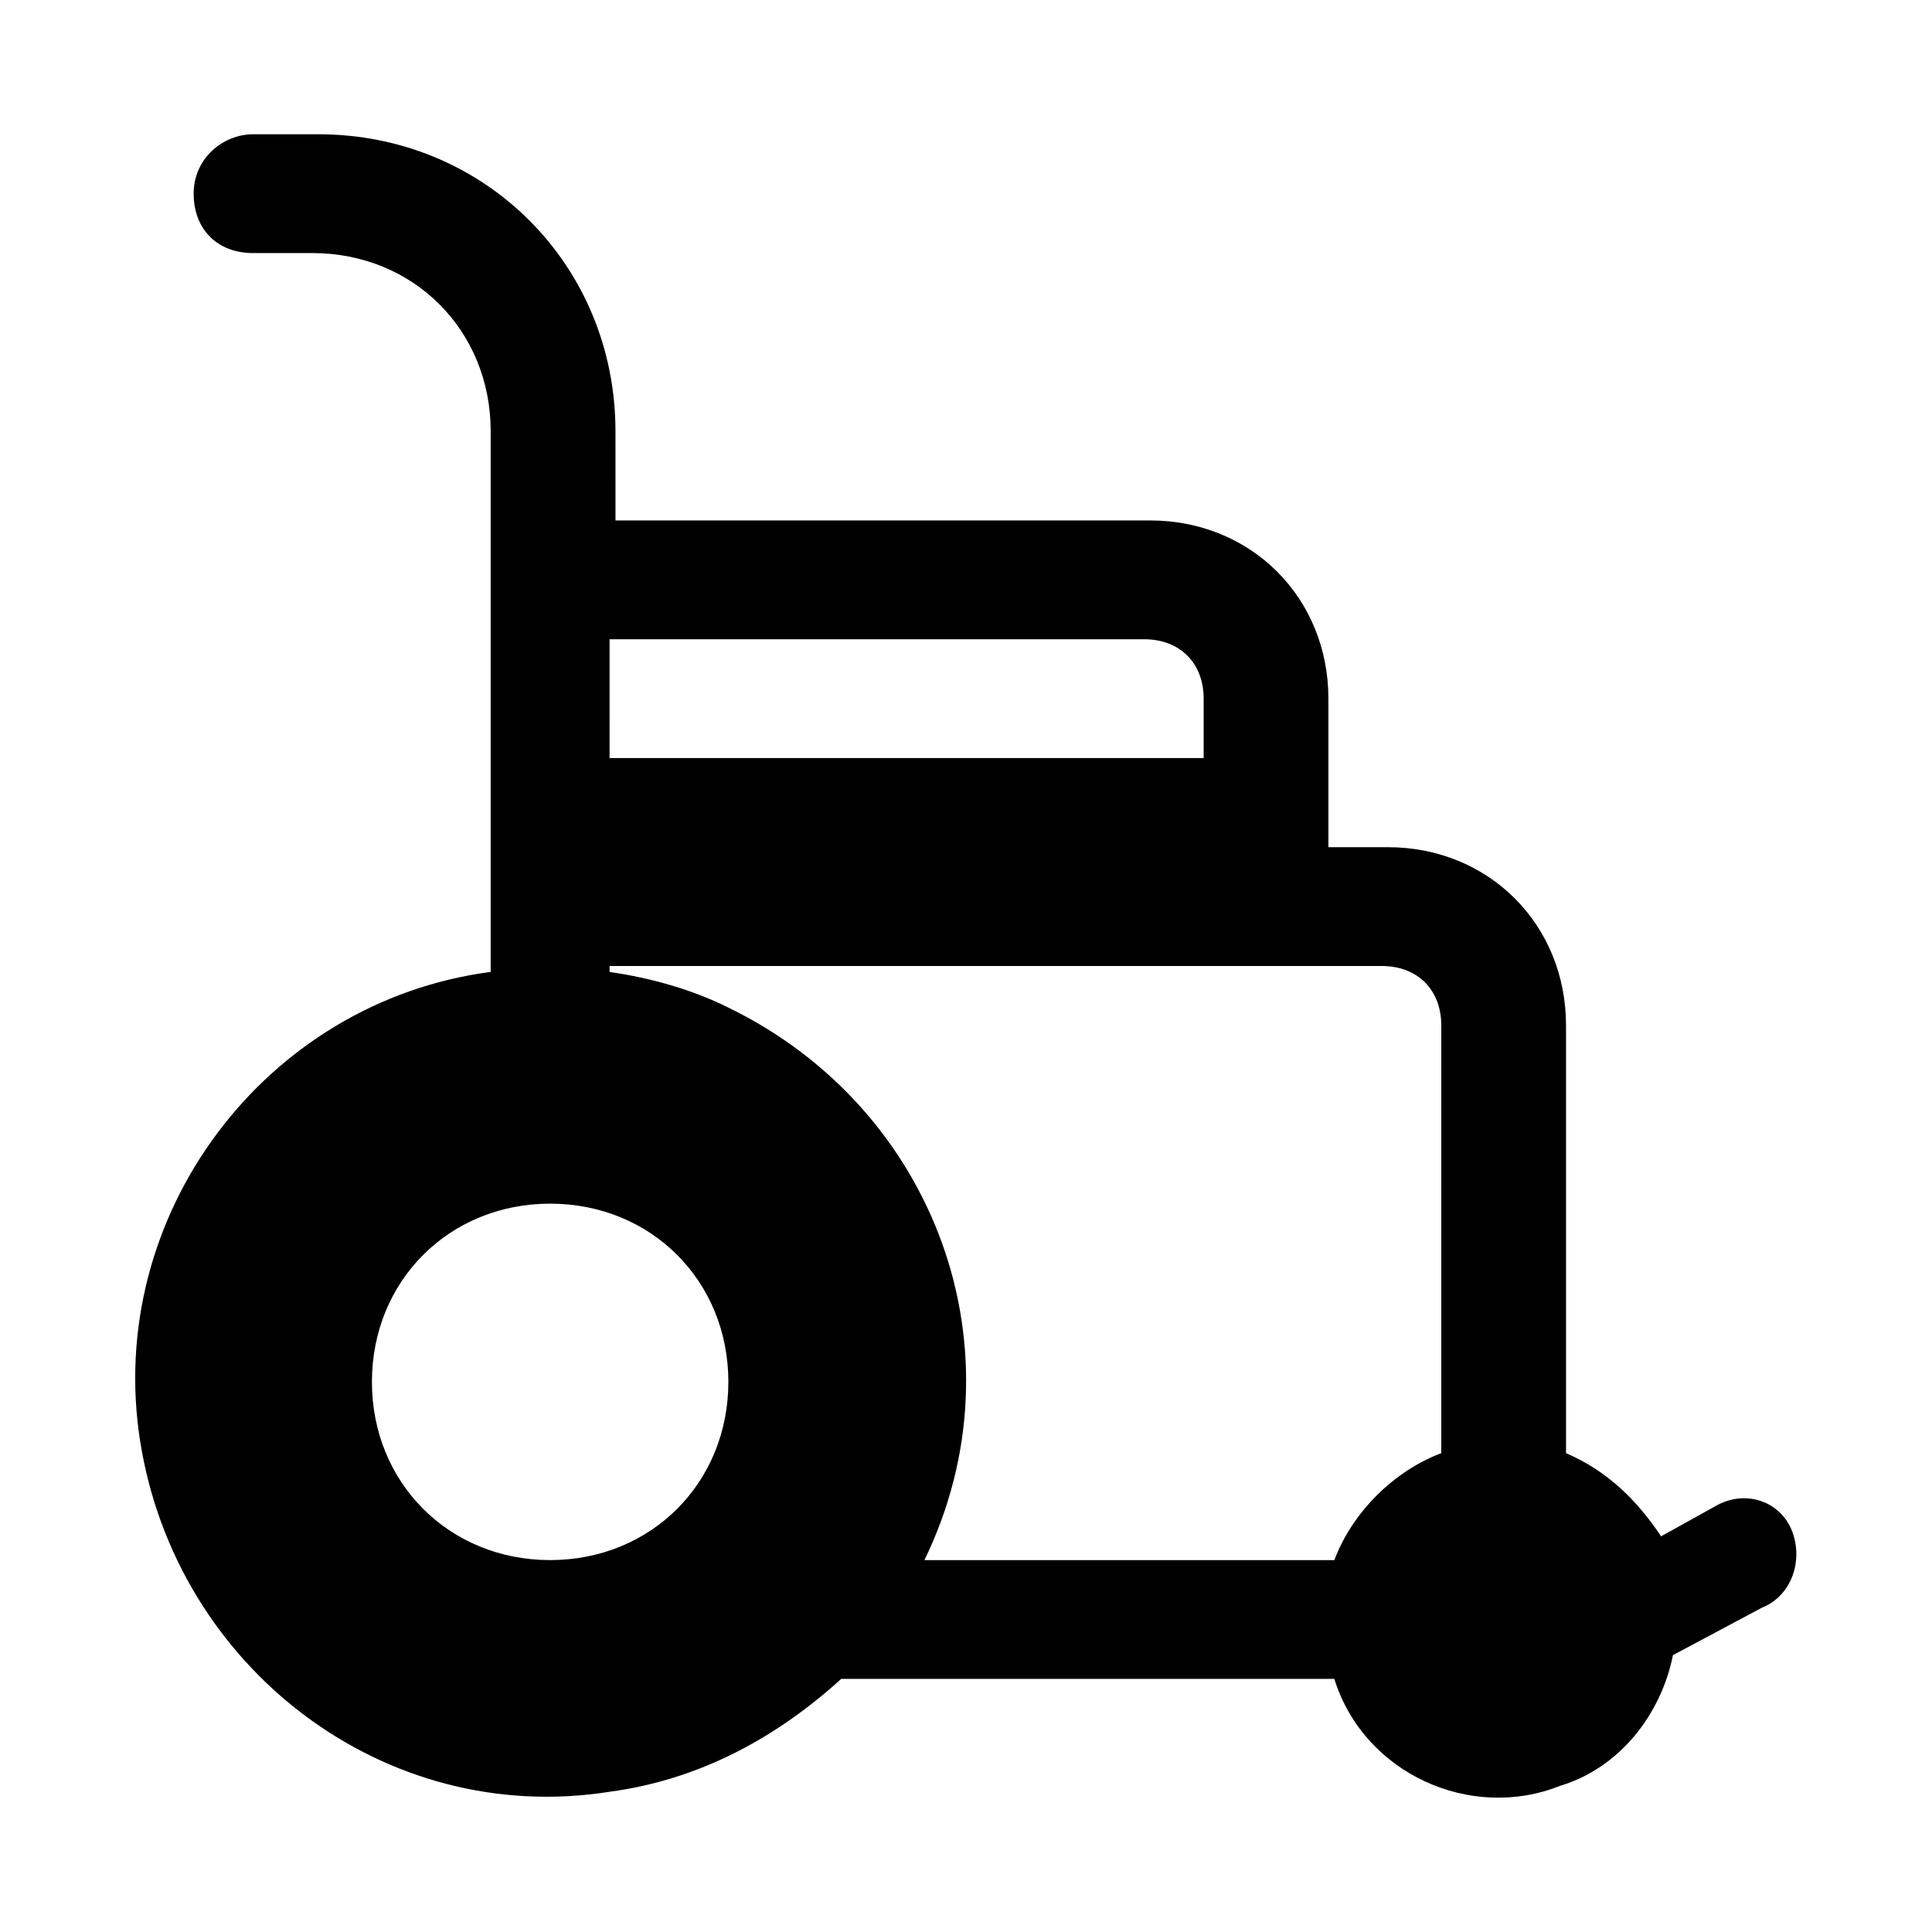
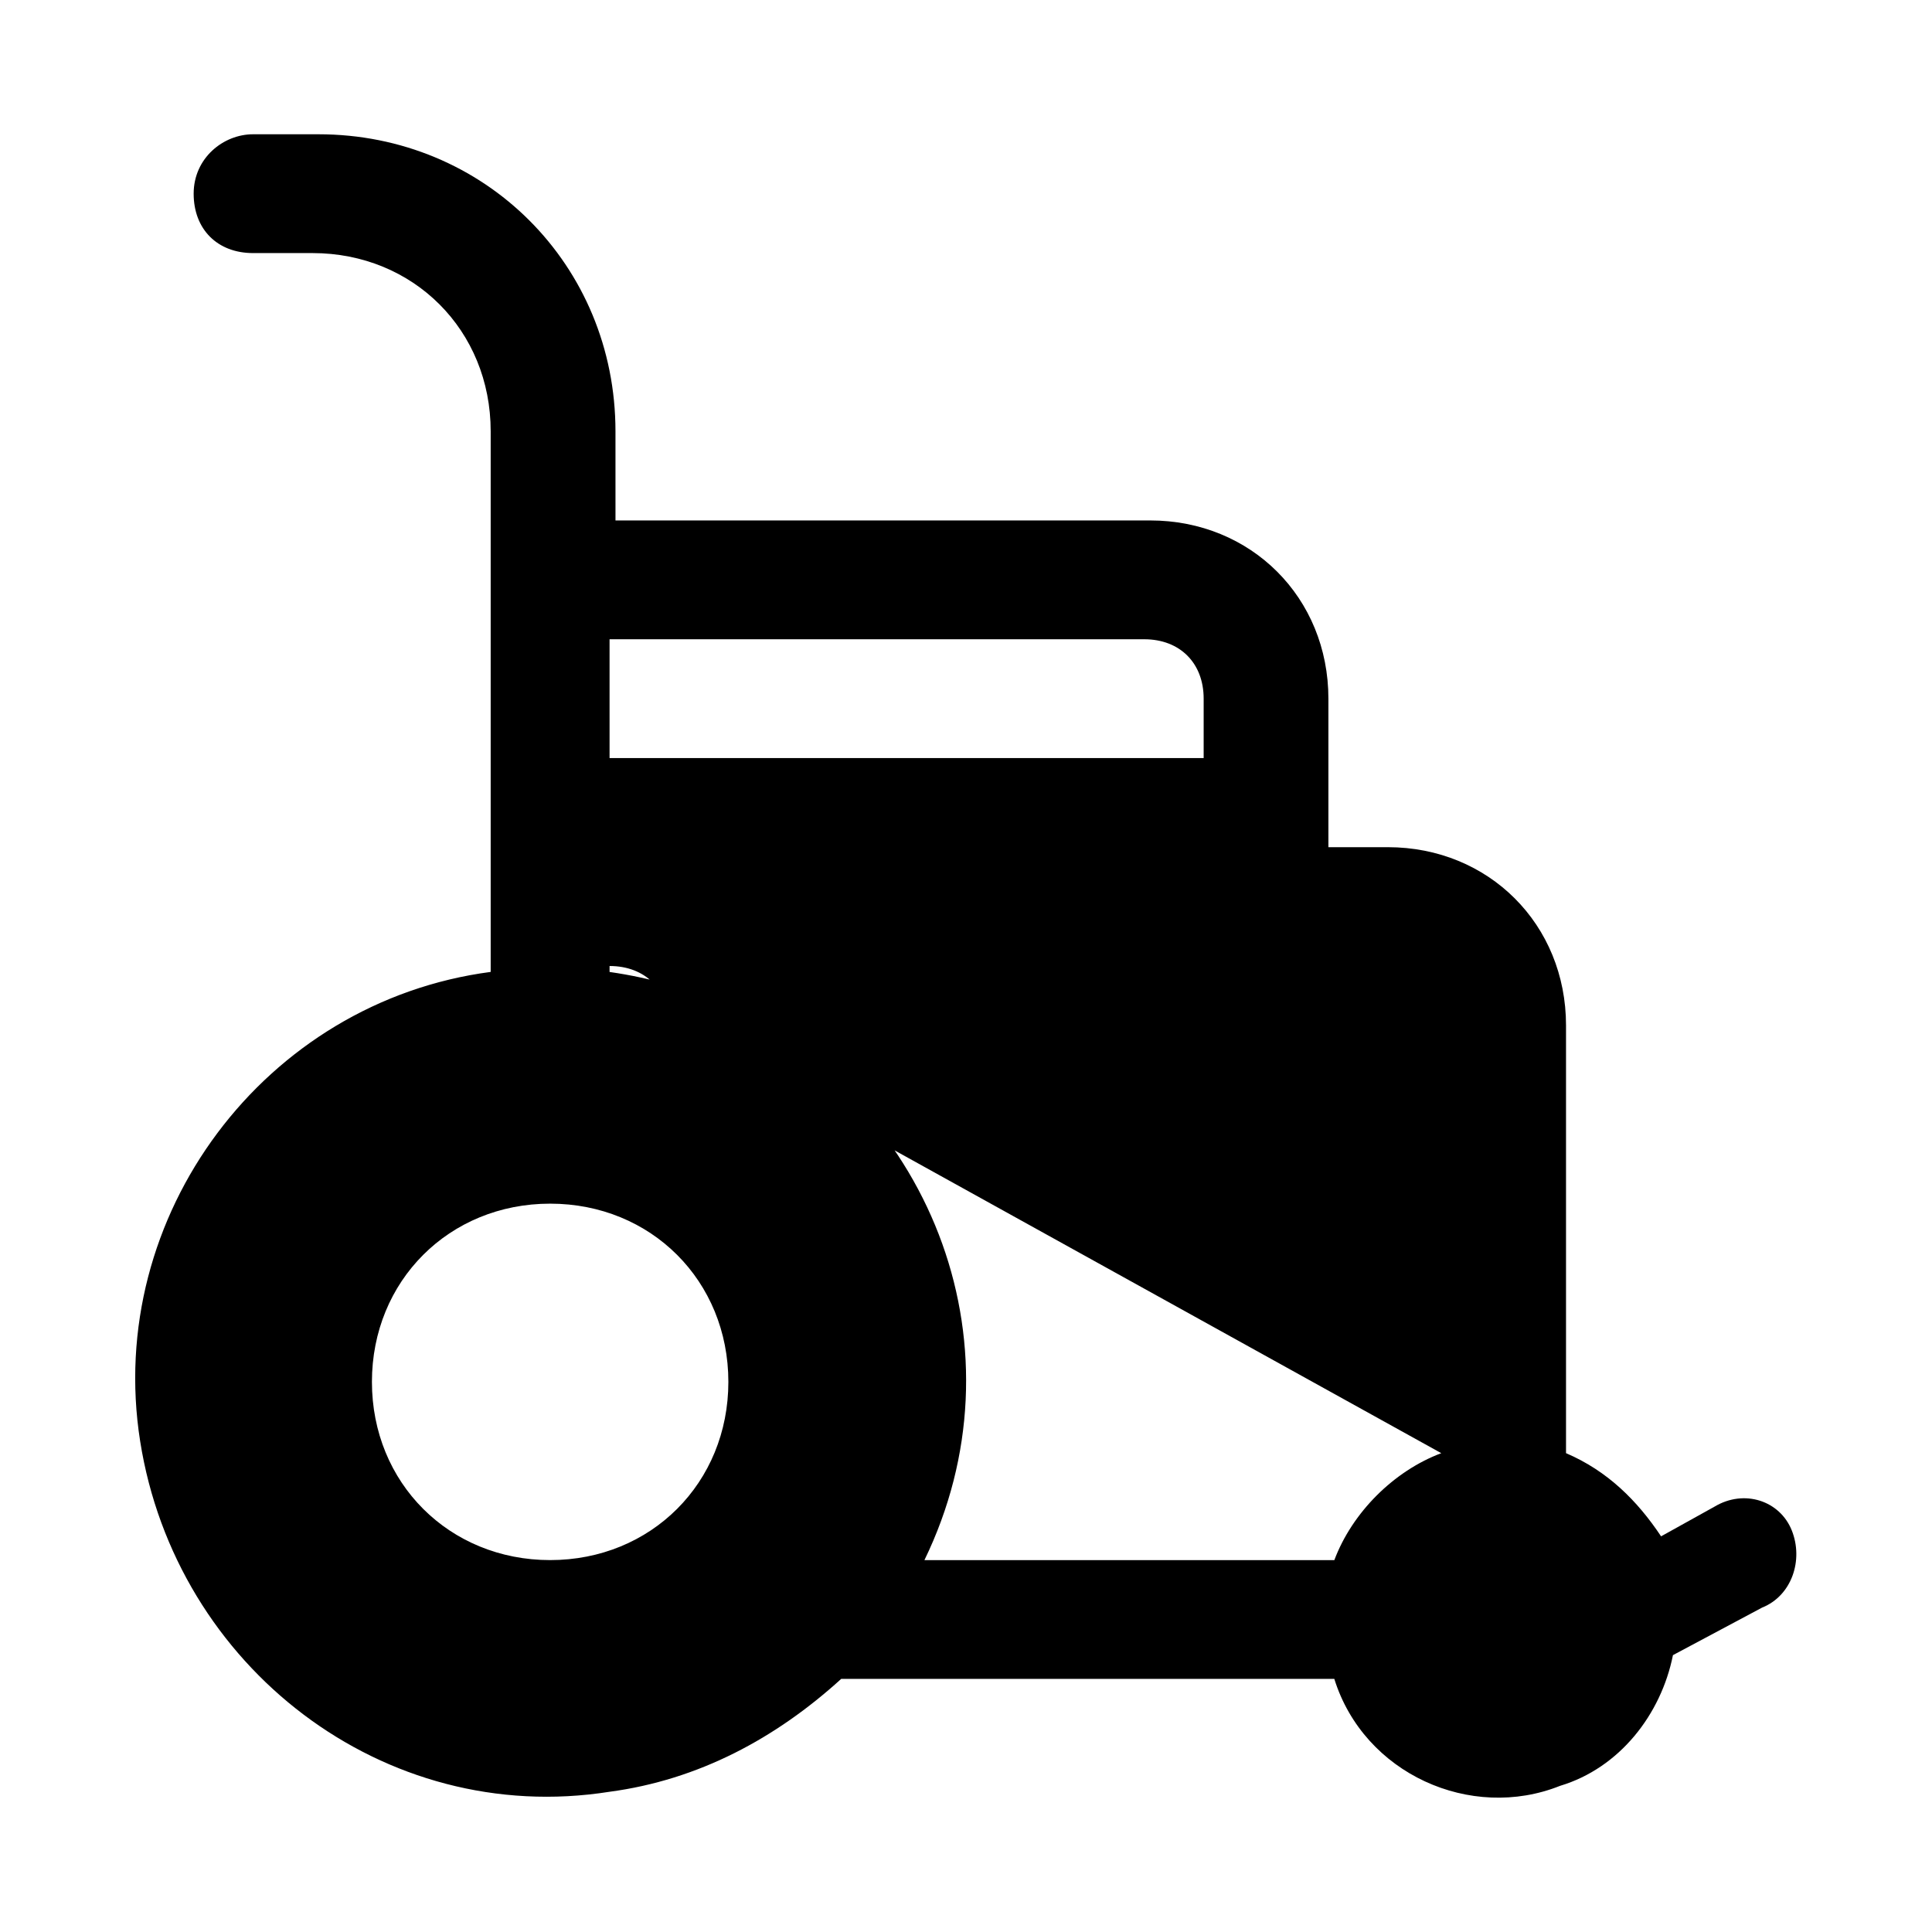
<svg xmlns="http://www.w3.org/2000/svg" fill="#000000" width="800px" height="800px" version="1.1" viewBox="144 144 512 512">
-   <path d="m618.84 549.57c-3.148-7.871-12.594-11.02-20.469-6.297l-14.168 7.871c-6.297-9.445-14.168-17.32-25.191-22.043v-113.36c0-26.766-20.469-47.23-47.23-47.23h-15.742v-39.359c0-26.766-20.469-47.23-47.23-47.23h-141.7l-0.004-23.621c0-44.082-34.637-78.719-78.719-78.719h-17.32c-7.871 0-15.746 6.297-15.746 15.742 0 9.445 6.297 15.742 15.742 15.742h15.742c26.766 0 47.23 20.469 47.23 47.23v143.27c-59.828 7.871-102.34 64.551-92.891 124.38 9.445 59.828 64.551 102.34 124.38 92.891 23.617-3.148 44.082-14.168 61.402-29.914h130.68c7.871 25.191 36.211 37.785 59.828 28.34 15.742-4.723 26.766-18.895 29.914-34.637l23.617-12.594c7.875-3.144 11.023-12.594 7.875-20.465v0zm-313.3-236.16h141.7c9.445 0 15.742 6.297 15.742 15.742v15.742l-157.44 0.004zm-15.746 244.03c-26.766 0-47.23-20.469-47.23-47.23 0-26.766 20.469-47.23 47.23-47.23 26.766 0 47.23 20.469 47.23 47.23 0.004 26.766-20.465 47.23-47.23 47.23zm236.16-28.336c-12.594 4.723-23.617 15.742-28.34 28.34h-108.63c26.766-55.105 3.148-119.66-51.957-146.42-9.445-4.723-20.469-7.871-31.488-9.445l0.004-1.578h204.67c9.445 0 15.742 6.297 15.742 15.742z" />
+   <path d="m618.84 549.57c-3.148-7.871-12.594-11.02-20.469-6.297l-14.168 7.871c-6.297-9.445-14.168-17.32-25.191-22.043v-113.36c0-26.766-20.469-47.23-47.23-47.23h-15.742v-39.359c0-26.766-20.469-47.23-47.23-47.23h-141.7l-0.004-23.621c0-44.082-34.637-78.719-78.719-78.719h-17.32c-7.871 0-15.746 6.297-15.746 15.742 0 9.445 6.297 15.742 15.742 15.742h15.742c26.766 0 47.23 20.469 47.23 47.23v143.27c-59.828 7.871-102.34 64.551-92.891 124.38 9.445 59.828 64.551 102.34 124.38 92.891 23.617-3.148 44.082-14.168 61.402-29.914h130.68c7.871 25.191 36.211 37.785 59.828 28.34 15.742-4.723 26.766-18.895 29.914-34.637l23.617-12.594c7.875-3.144 11.023-12.594 7.875-20.465v0zm-313.3-236.16h141.7c9.445 0 15.742 6.297 15.742 15.742v15.742l-157.44 0.004zm-15.746 244.03c-26.766 0-47.23-20.469-47.23-47.23 0-26.766 20.469-47.23 47.23-47.23 26.766 0 47.23 20.469 47.23 47.23 0.004 26.766-20.465 47.23-47.23 47.23zm236.16-28.336c-12.594 4.723-23.617 15.742-28.34 28.34h-108.63c26.766-55.105 3.148-119.66-51.957-146.42-9.445-4.723-20.469-7.871-31.488-9.445l0.004-1.578c9.445 0 15.742 6.297 15.742 15.742z" />
</svg>